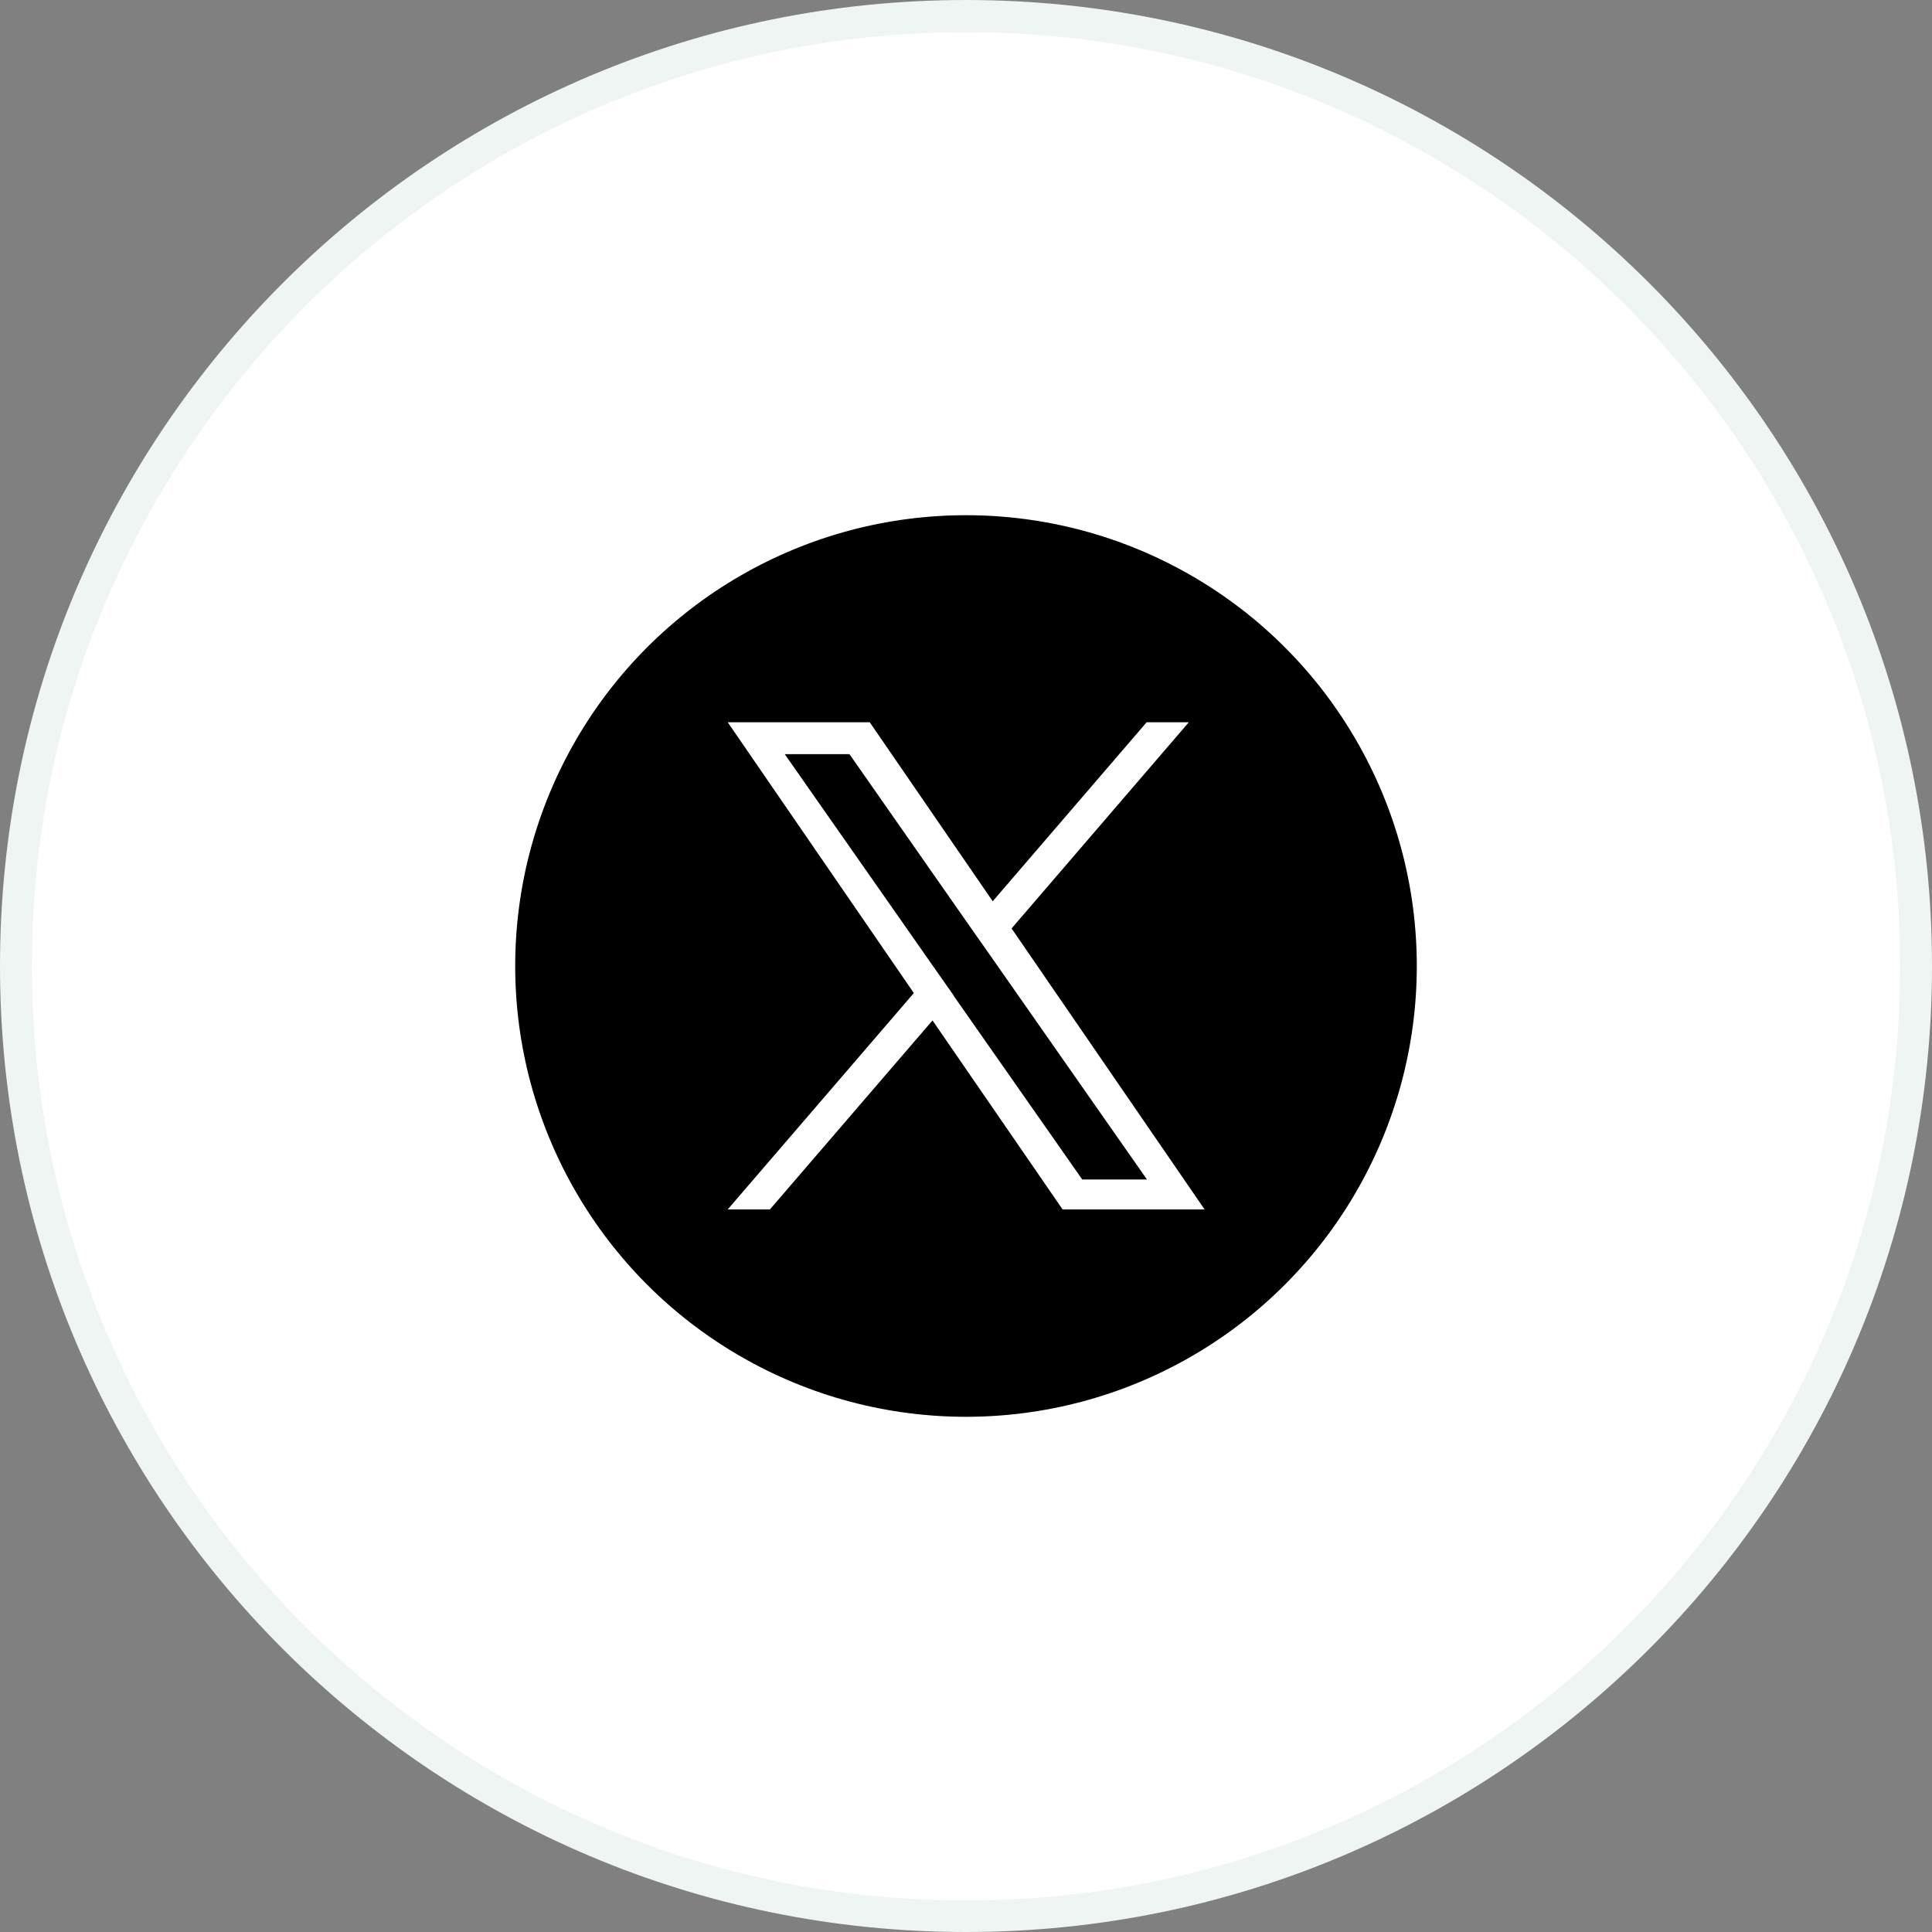
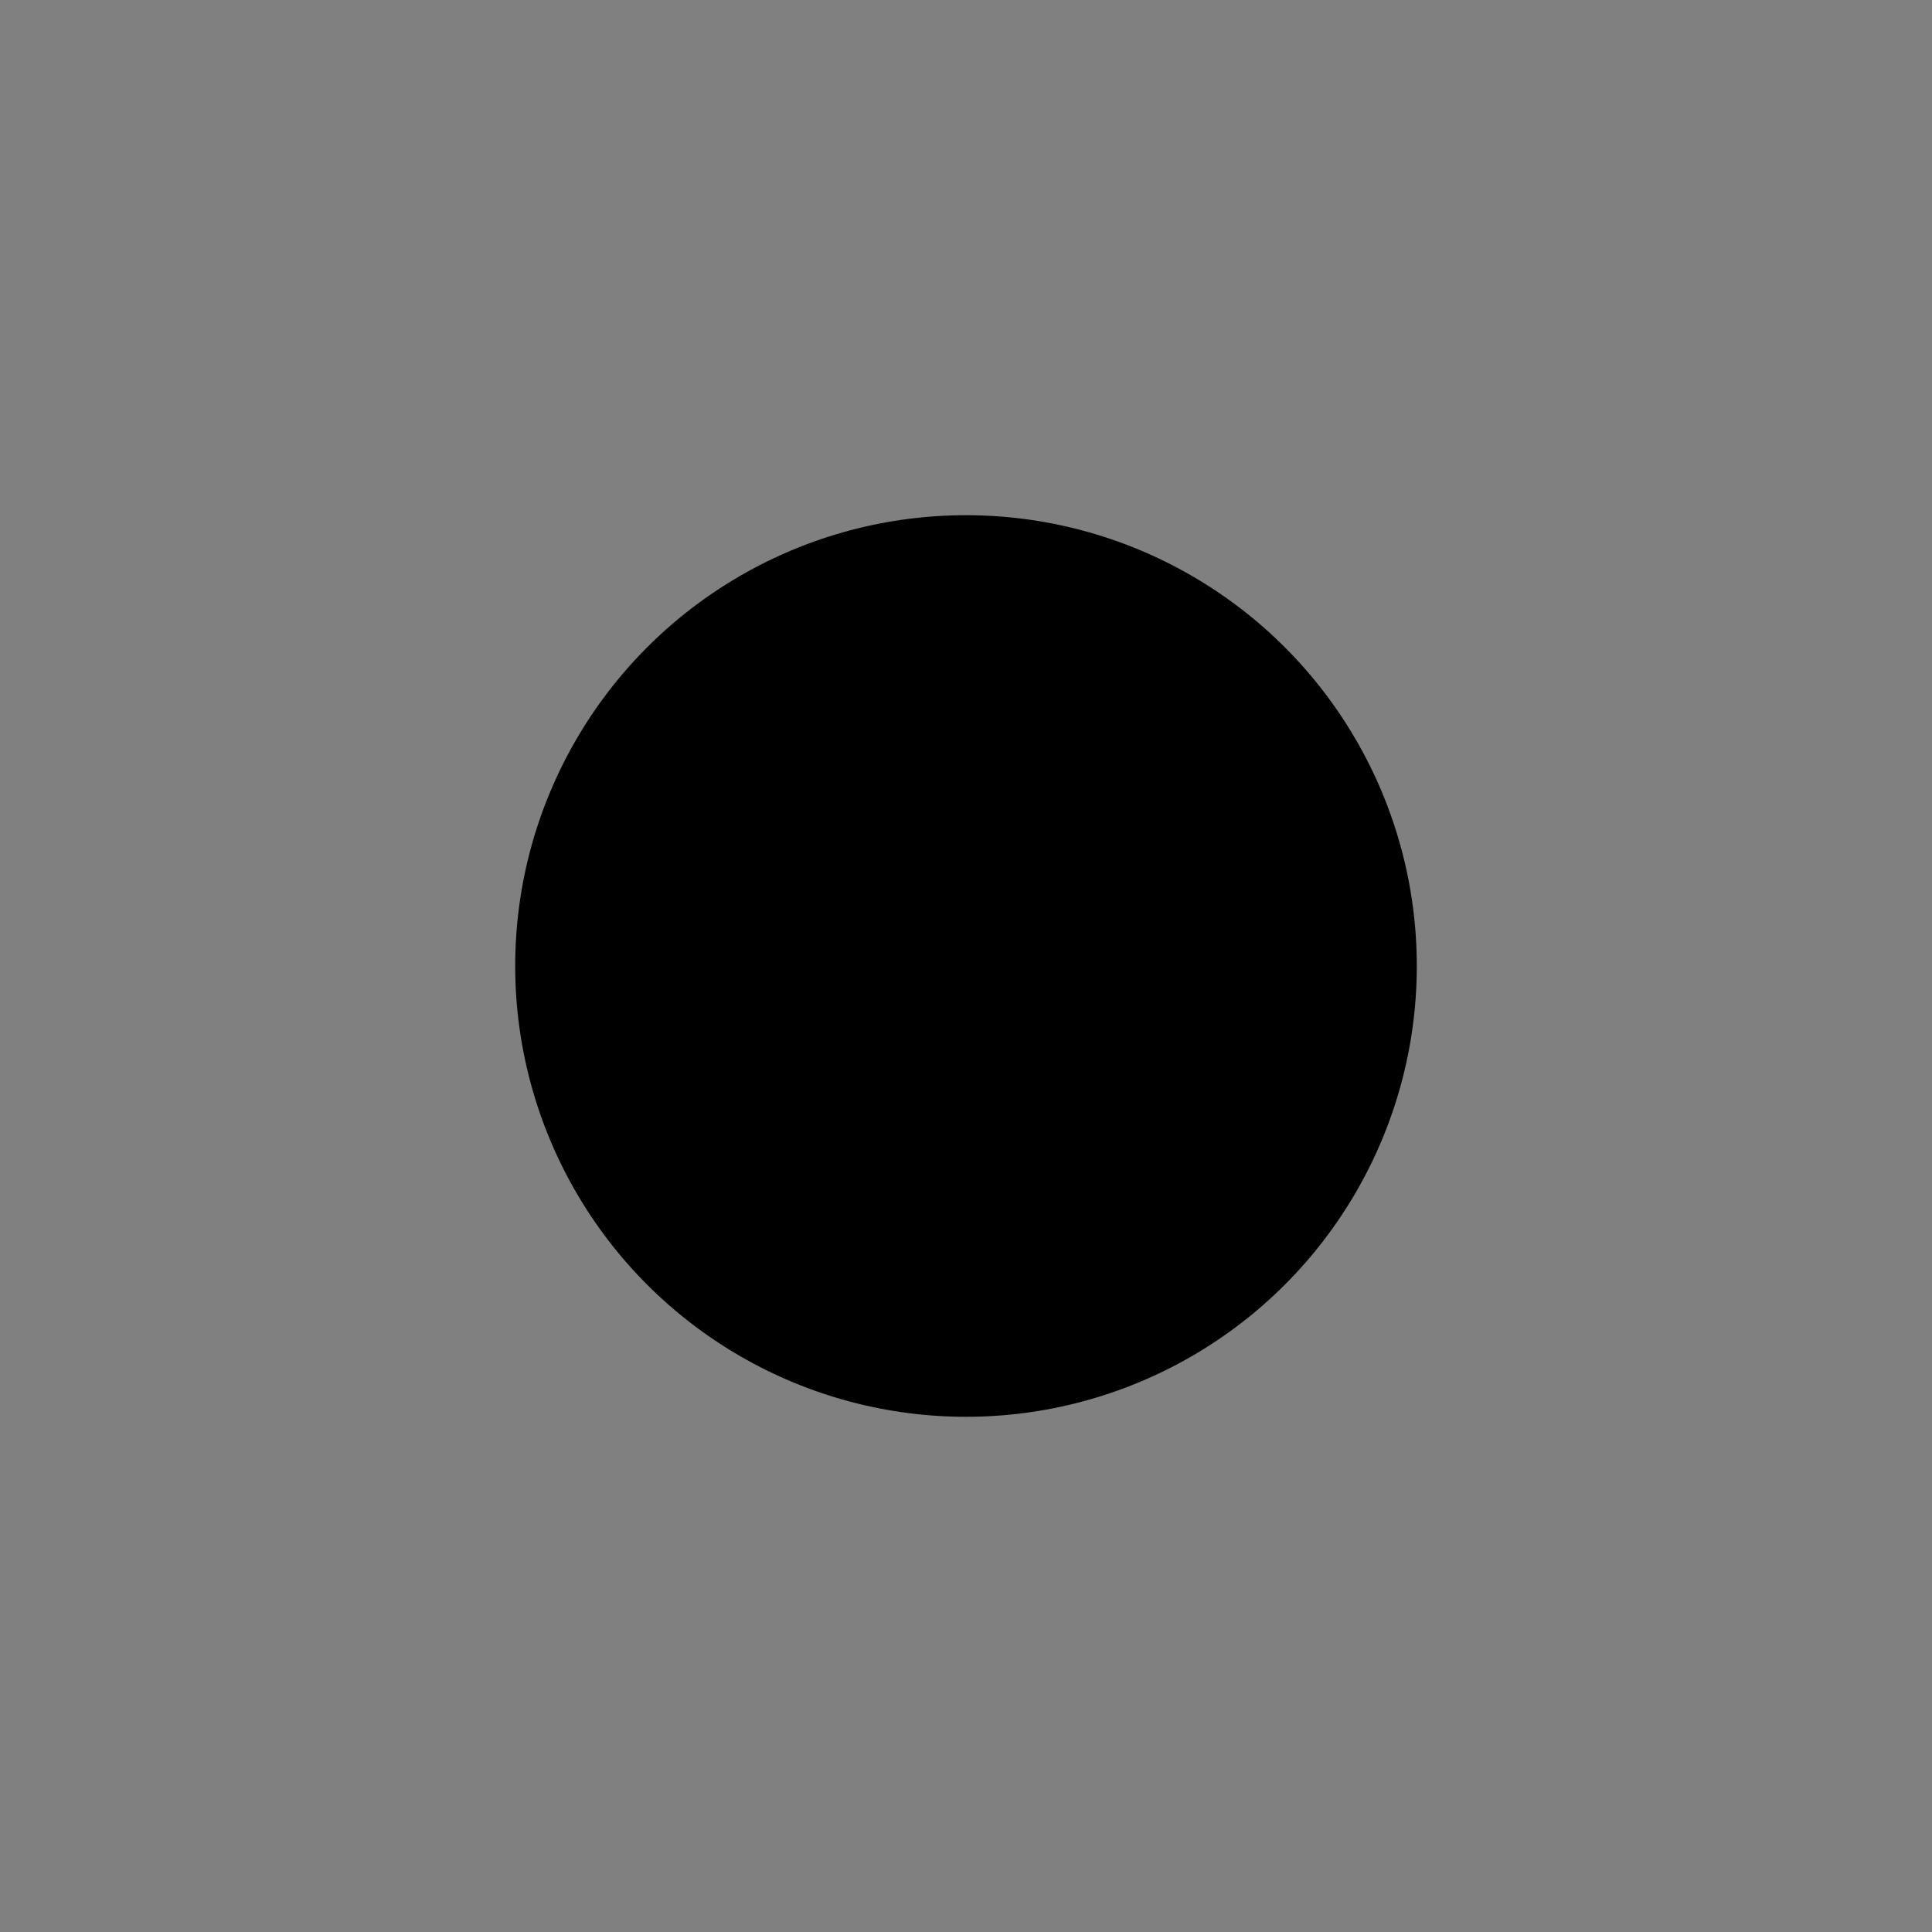
<svg xmlns="http://www.w3.org/2000/svg" id="_レイヤー_1" data-name="レイヤー 1" width="60" height="60" viewBox="0 0 60 60">
  <rect x="0" y="0" width="60" height="60" fill="#808080" stroke="none" />
  <defs>
    <style>
      .cls-1, .cls-2, .cls-3 {
        stroke-width: 0px;
      }

      .cls-2 {
        fill: #fff;
      }

      .cls-3 {
        fill: #eef5f2;
      }
    </style>
  </defs>
  <g id="fb">
    <g id="bg">
-       <path class="cls-2" d="m30,59.5c-3.98,0-7.85-.78-11.48-2.32-3.51-1.49-6.67-3.61-9.38-6.32-2.71-2.71-4.84-5.86-6.32-9.38-1.54-3.64-2.32-7.5-2.32-11.48s.78-7.85,2.32-11.48c1.49-3.51,3.61-6.67,6.32-9.38,2.71-2.71,5.86-4.84,9.38-6.32,3.64-1.54,7.5-2.32,11.48-2.32s7.85.78,11.48,2.32c3.51,1.49,6.67,3.61,9.38,6.32,2.71,2.71,4.84,5.86,6.32,9.38,1.54,3.64,2.32,7.5,2.32,11.48s-.78,7.85-2.32,11.48c-1.49,3.51-3.61,6.67-6.32,9.38s-5.86,4.84-9.38,6.32c-3.64,1.54-7.5,2.32-11.48,2.32Z" />
-       <path class="cls-3" d="m30,1c-3.92,0-7.71.77-11.29,2.28-3.45,1.46-6.55,3.55-9.22,6.22-2.66,2.66-4.75,5.77-6.22,9.22-1.51,3.57-2.28,7.37-2.28,11.29s.77,7.71,2.28,11.29c1.46,3.45,3.55,6.55,6.22,9.22,2.66,2.66,5.77,4.75,9.22,6.22,3.57,1.51,7.37,2.28,11.29,2.28s7.71-.77,11.29-2.28c3.45-1.46,6.55-3.55,9.22-6.22,2.66-2.66,4.75-5.77,6.22-9.22,1.51-3.57,2.28-7.37,2.28-11.29s-.77-7.71-2.28-11.29c-1.46-3.45-3.55-6.55-6.22-9.22-2.66-2.66-5.77-4.75-9.22-6.22-3.57-1.51-7.37-2.28-11.29-2.28m0-1c16.57,0,30,13.43,30,30s-13.43,30-30,30S0,46.57,0,30,13.43,0,30,0Z" />
-     </g>
+       </g>
  </g>
  <g>
    <circle class="cls-1" cx="30" cy="30" r="14" />
-     <path class="cls-2" d="m31.41,28.84l5.51-6.41h-1.31l-4.78,5.56-3.82-5.56h-4.41l5.78,8.41-5.78,6.72h1.31l5.05-5.87,4.04,5.87h4.41l-5.99-8.72h0Zm-1.79,2.08l-.59-.84-4.66-6.66h2.01l3.76,5.38.59.84,4.89,6.99h-2.01l-3.99-5.7h0Z" />
  </g>
</svg>